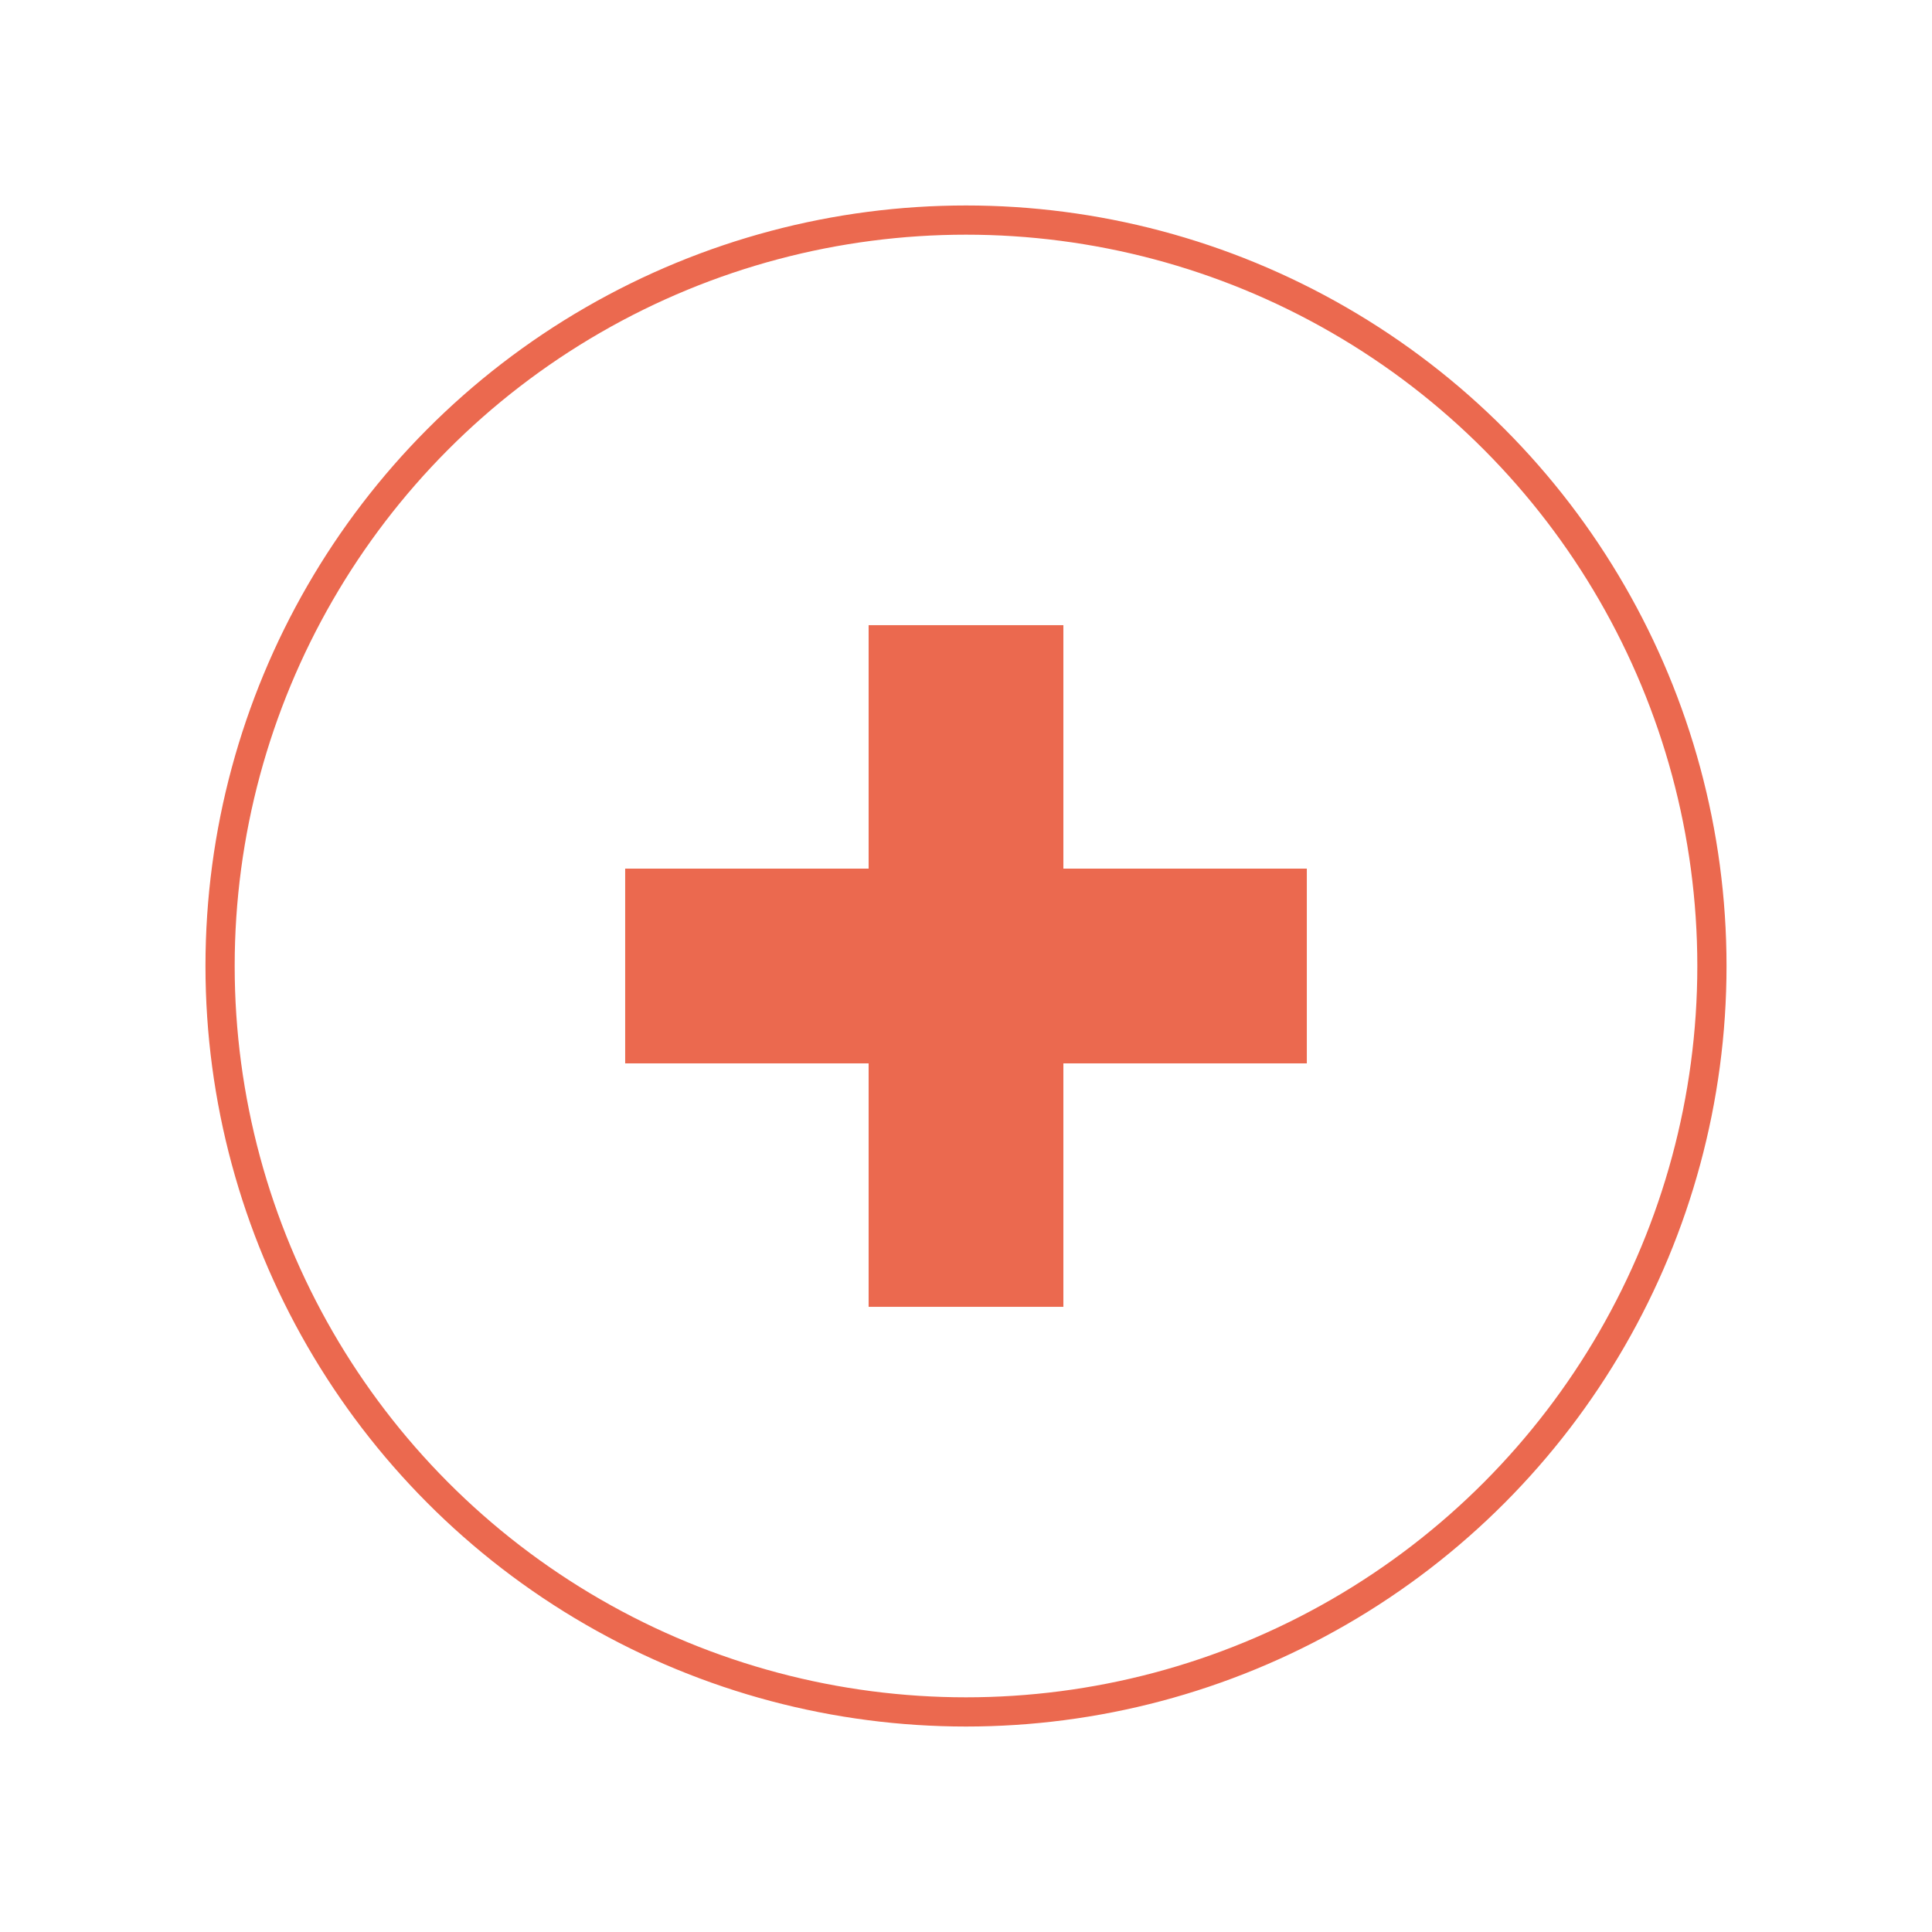
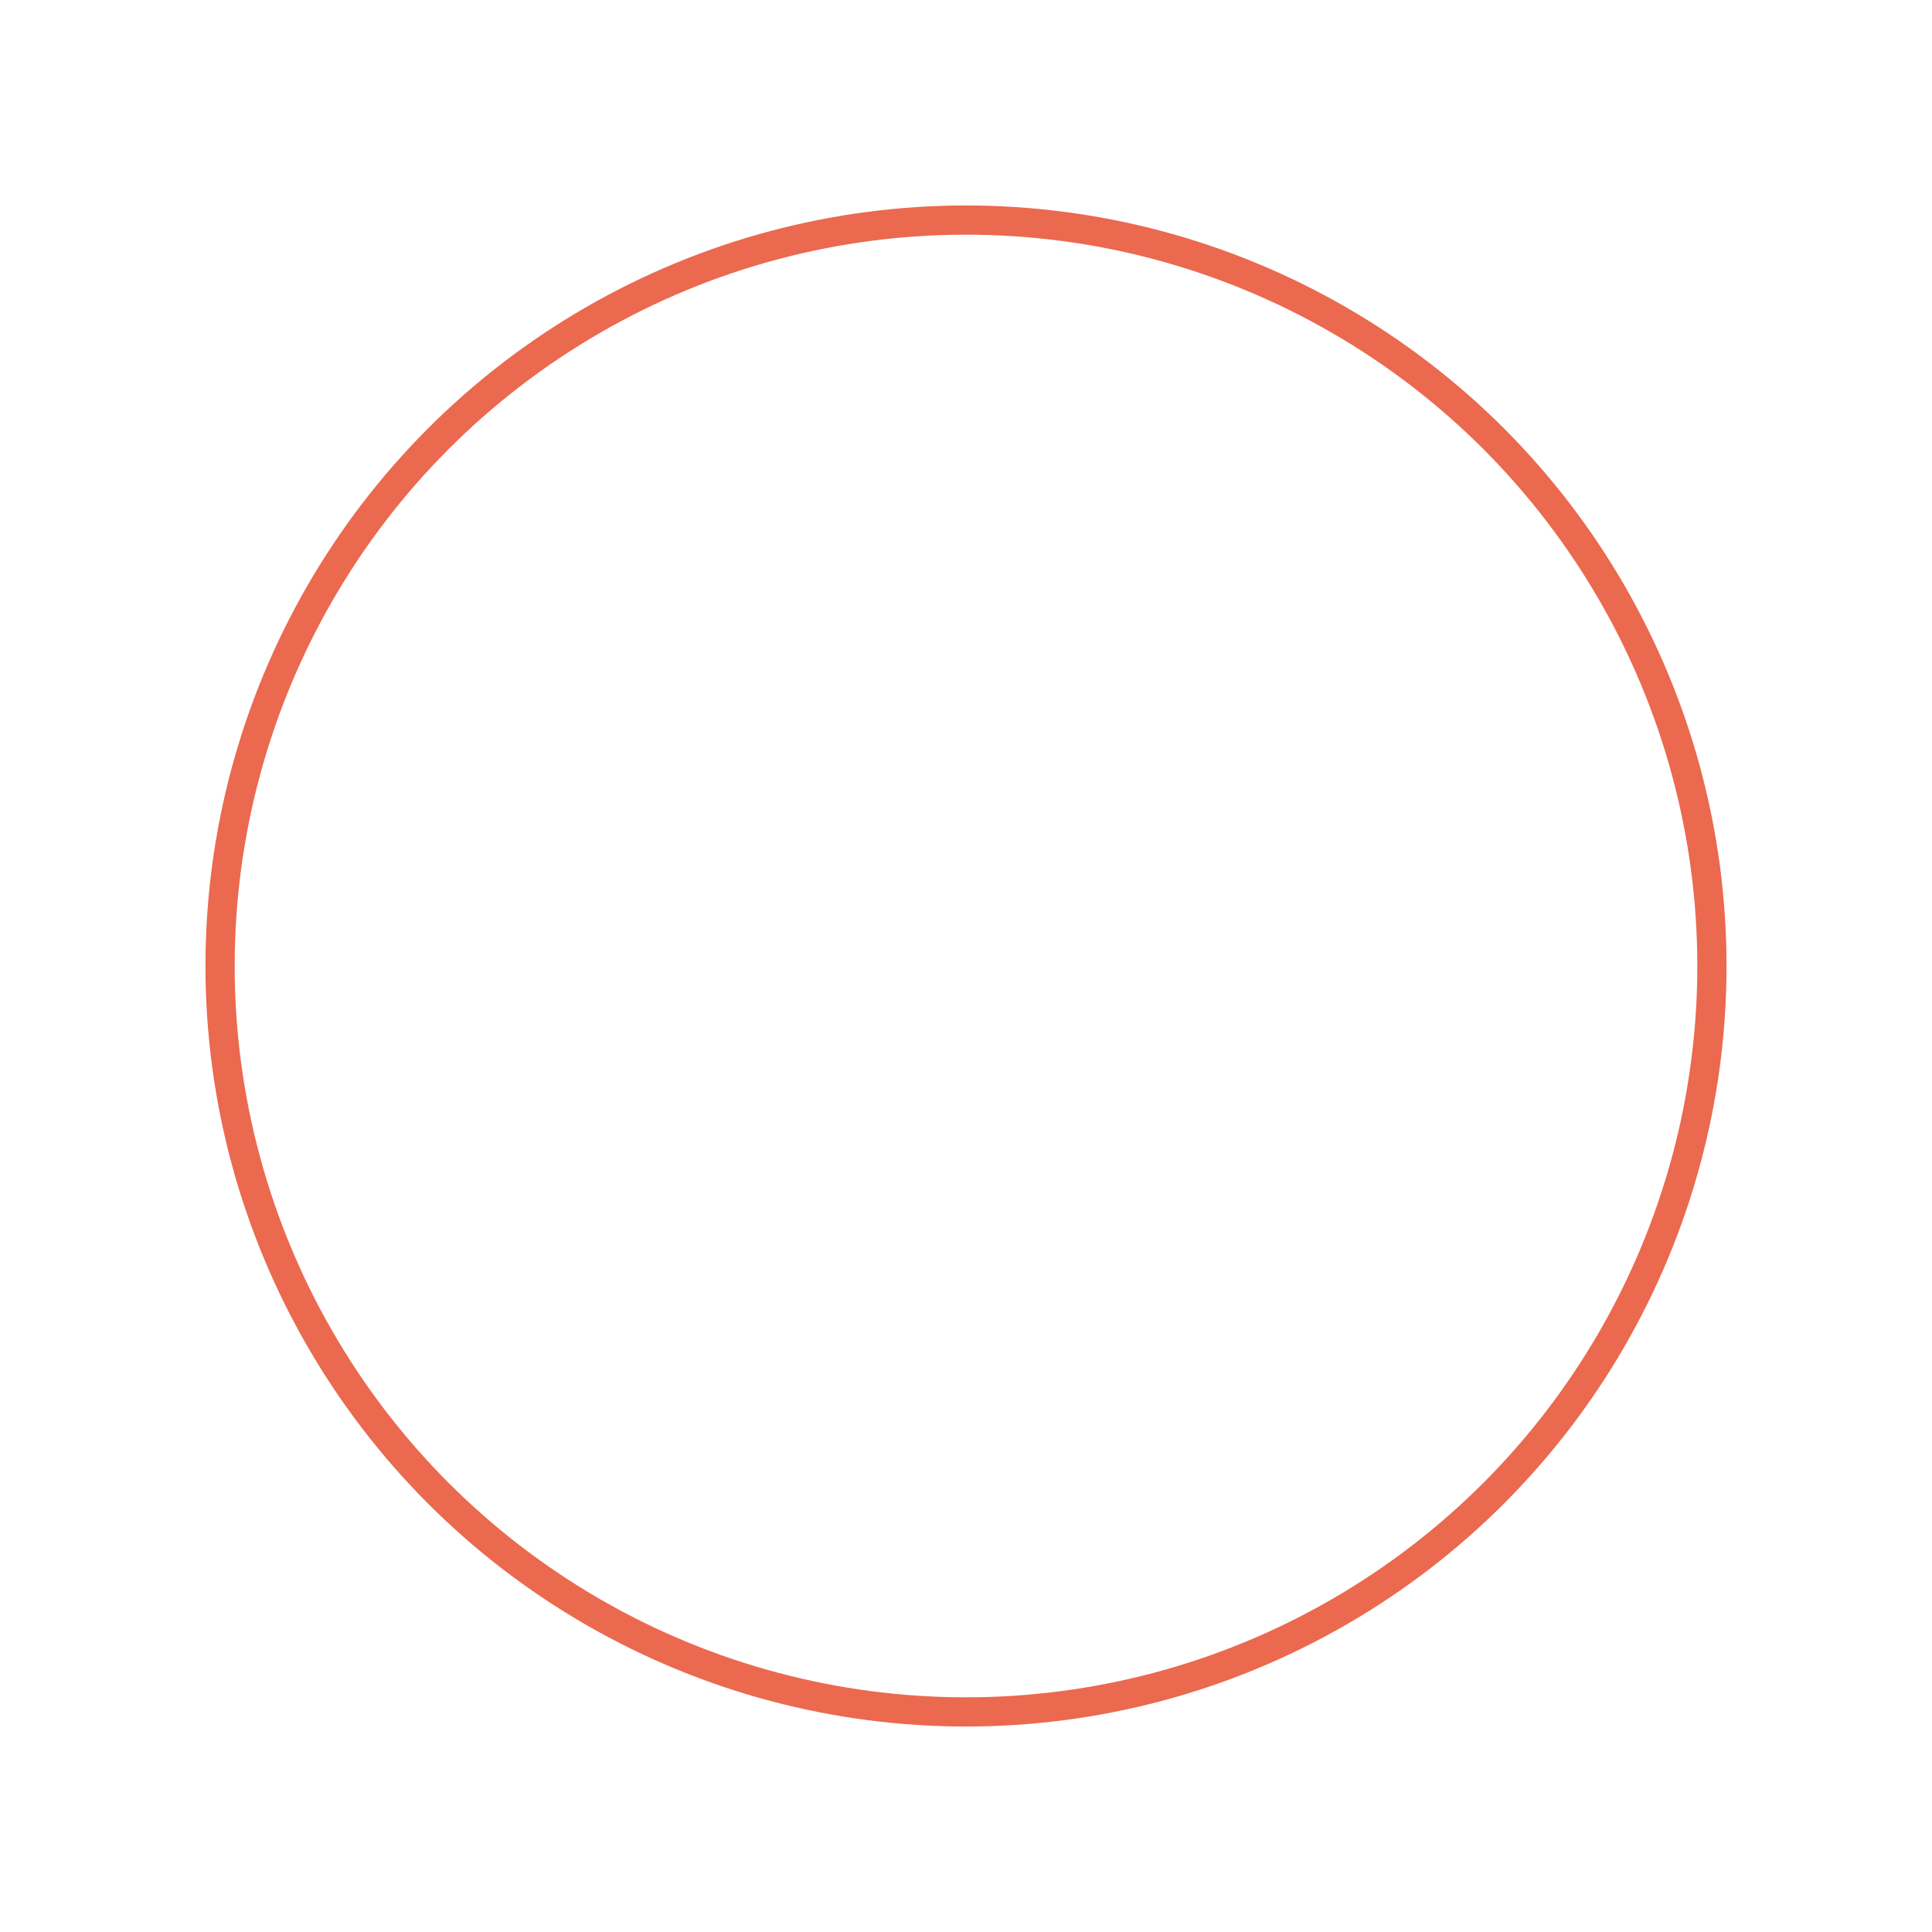
<svg xmlns="http://www.w3.org/2000/svg" version="1.1" x="0px" y="0px" viewBox="0 0 99.2 99.2" xml:space="preserve">
  <g id="Ebene_2">
</g>
  <g id="Ebene_1">
    <g>
-       <line fill="none" stroke="#EB694F" stroke-width="10" x1="49.6" y1="32.1" x2="49.6" y2="67.1" />
-       <line fill="none" stroke="#EB694F" stroke-width="10" x1="32.1" y1="49.6" x2="67.1" y2="49.6" />
-     </g>
+       </g>
    <g>
      <circle fill="none" stroke="#EB694F" stroke-width="1.5" cx="49.6" cy="49.6" r="38.3" />
    </g>
    <g>
	</g>
    <g>
	</g>
    <g>
	</g>
    <g>
	</g>
    <g>
	</g>
    <g>
	</g>
  </g>
</svg>